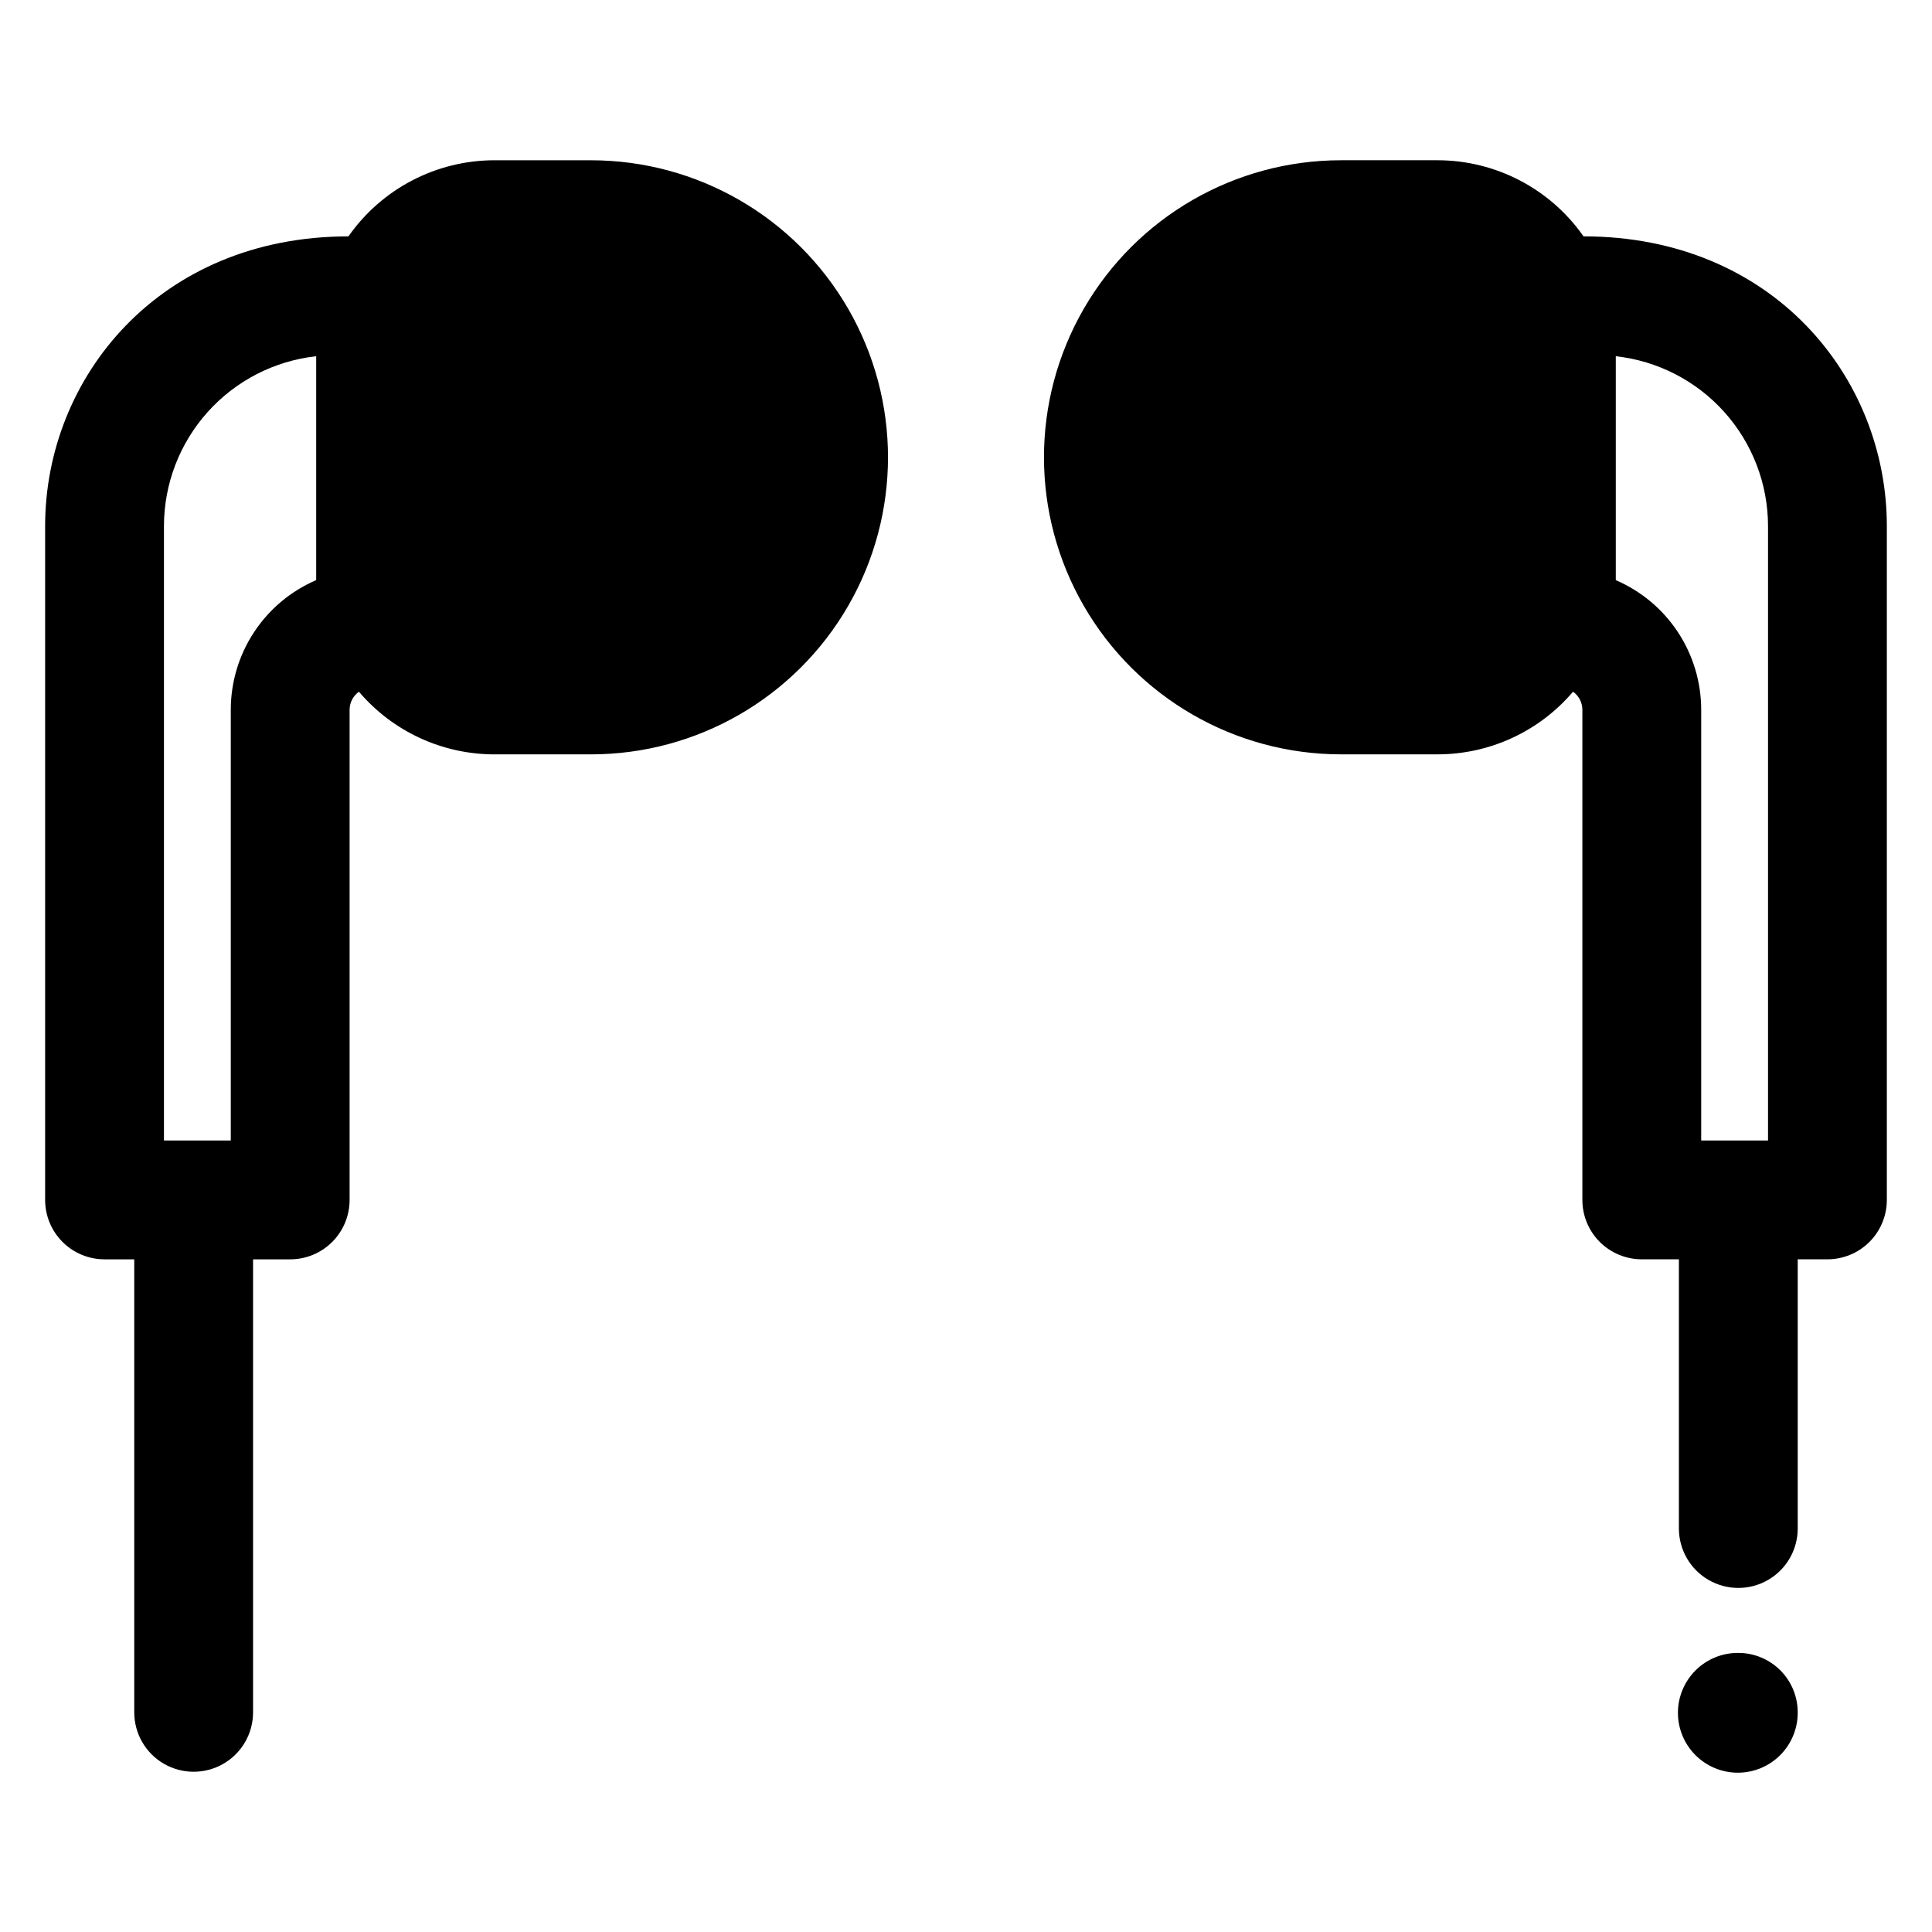
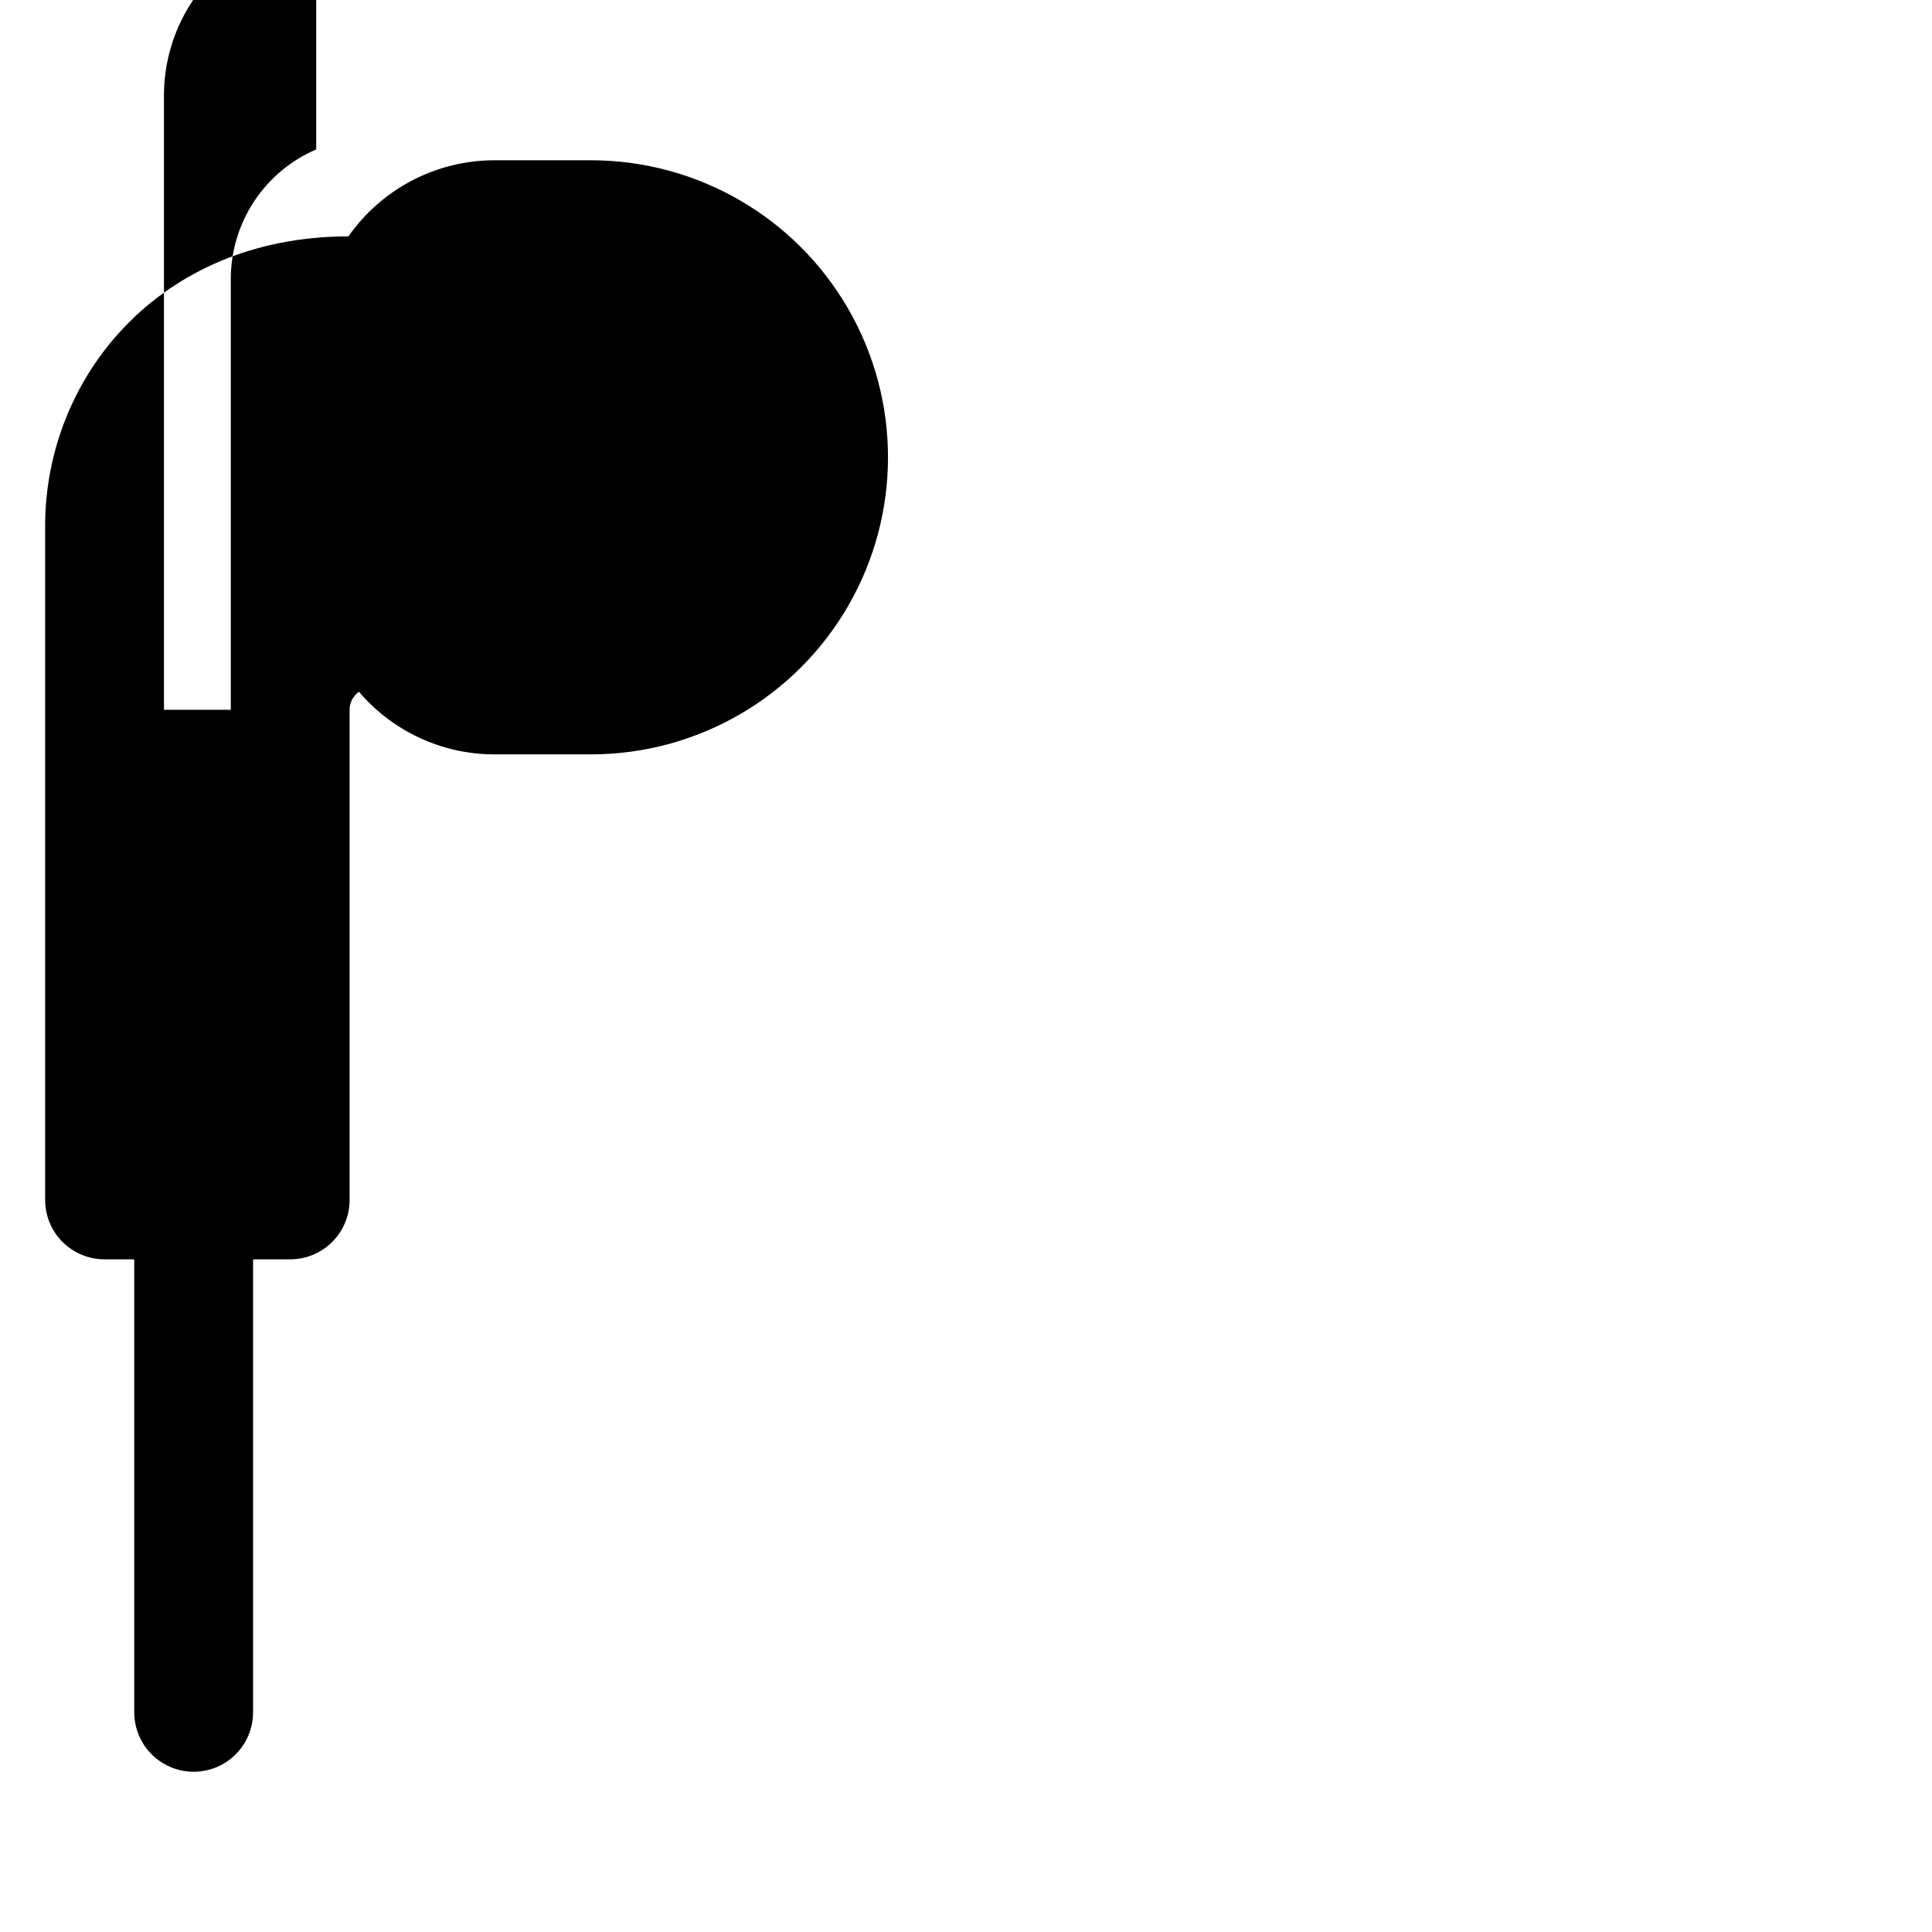
<svg xmlns="http://www.w3.org/2000/svg" fill="#000000" width="800px" height="800px" version="1.1" viewBox="144 144 512 512">
  <g>
-     <path d="m300.61 186.47h-25.582c-15.414 0.012-29.852 7.539-38.684 20.172-50.105 0-80.383 37.402-80.383 76.754v178.6c0 4.176 1.66 8.18 4.613 11.133 2.953 2.949 6.957 4.609 11.133 4.609h7.871v120.05c0 5.625 3 10.824 7.871 13.637s10.875 2.812 15.746 0c4.871-2.812 7.871-8.012 7.871-13.637v-120.05h9.84c4.176 0 8.18-1.66 11.133-4.609 2.953-2.953 4.609-6.957 4.609-11.133v-129.89c0.004-1.902 0.926-3.684 2.473-4.793 8.953 10.531 22.082 16.602 35.906 16.602h25.586-0.004c28.125 0 54.113-15.004 68.176-39.359s14.062-54.363 0-78.723c-14.062-24.355-40.051-39.359-68.176-39.359zm-95.449 145.63v114.14h-17.711v-162.85c0.016-11.148 4.137-21.898 11.582-30.199 7.441-8.301 17.684-13.566 28.762-14.789v59.336c-6.719 2.887-12.445 7.68-16.465 13.785-4.023 6.109-6.168 13.262-6.168 20.574z" />
-     <path d="m563.65 206.64c-8.832-12.633-23.27-20.16-38.68-20.172h-25.586c-28.125 0-54.113 15.004-68.172 39.359-14.062 24.359-14.062 54.367 0 78.723 14.059 24.355 40.047 39.359 68.172 39.359h25.586c13.82 0 26.949-6.07 35.906-16.602 1.547 1.109 2.465 2.891 2.469 4.793v129.89c0 4.176 1.656 8.18 4.609 11.133 2.953 2.949 6.957 4.609 11.133 4.609h9.84v71.34c0 5.625 3.004 10.824 7.875 13.637 4.871 2.812 10.871 2.812 15.742 0 4.871-2.812 7.871-8.012 7.871-13.637v-71.34h7.875c4.172 0 8.18-1.66 11.133-4.609 2.949-2.953 4.609-6.957 4.609-11.133v-178.6c0-39.398-30.277-76.754-80.383-76.754zm8.551 91.102v-59.336c11.082 1.223 21.32 6.488 28.762 14.789 7.445 8.301 11.566 19.051 11.582 30.199v162.85h-17.711v-114.14c0-7.312-2.144-14.465-6.164-20.574-4.023-6.106-9.75-10.898-16.469-13.785z" />
-     <path d="m604.67 582.04c-4.227-0.035-8.289 1.617-11.293 4.59-3 2.969-4.695 7.016-4.707 11.238-0.012 4.227 1.66 8.281 4.648 11.266 2.988 2.988 7.043 4.66 11.266 4.648 4.223-0.012 8.27-1.703 11.242-4.707 2.969-3.004 4.621-7.066 4.586-11.293 0-4.172-1.656-8.18-4.609-11.133-2.953-2.949-6.957-4.609-11.133-4.609z" />
+     <path d="m300.61 186.47h-25.582c-15.414 0.012-29.852 7.539-38.684 20.172-50.105 0-80.383 37.402-80.383 76.754v178.6c0 4.176 1.66 8.18 4.613 11.133 2.953 2.949 6.957 4.609 11.133 4.609h7.871v120.05c0 5.625 3 10.824 7.871 13.637s10.875 2.812 15.746 0c4.871-2.812 7.871-8.012 7.871-13.637v-120.05h9.84c4.176 0 8.18-1.66 11.133-4.609 2.953-2.953 4.609-6.957 4.609-11.133v-129.89c0.004-1.902 0.926-3.684 2.473-4.793 8.953 10.531 22.082 16.602 35.906 16.602h25.586-0.004c28.125 0 54.113-15.004 68.176-39.359s14.062-54.363 0-78.723c-14.062-24.355-40.051-39.359-68.176-39.359zm-95.449 145.63h-17.711v-162.85c0.016-11.148 4.137-21.898 11.582-30.199 7.441-8.301 17.684-13.566 28.762-14.789v59.336c-6.719 2.887-12.445 7.68-16.465 13.785-4.023 6.109-6.168 13.262-6.168 20.574z" />
  </g>
</svg>